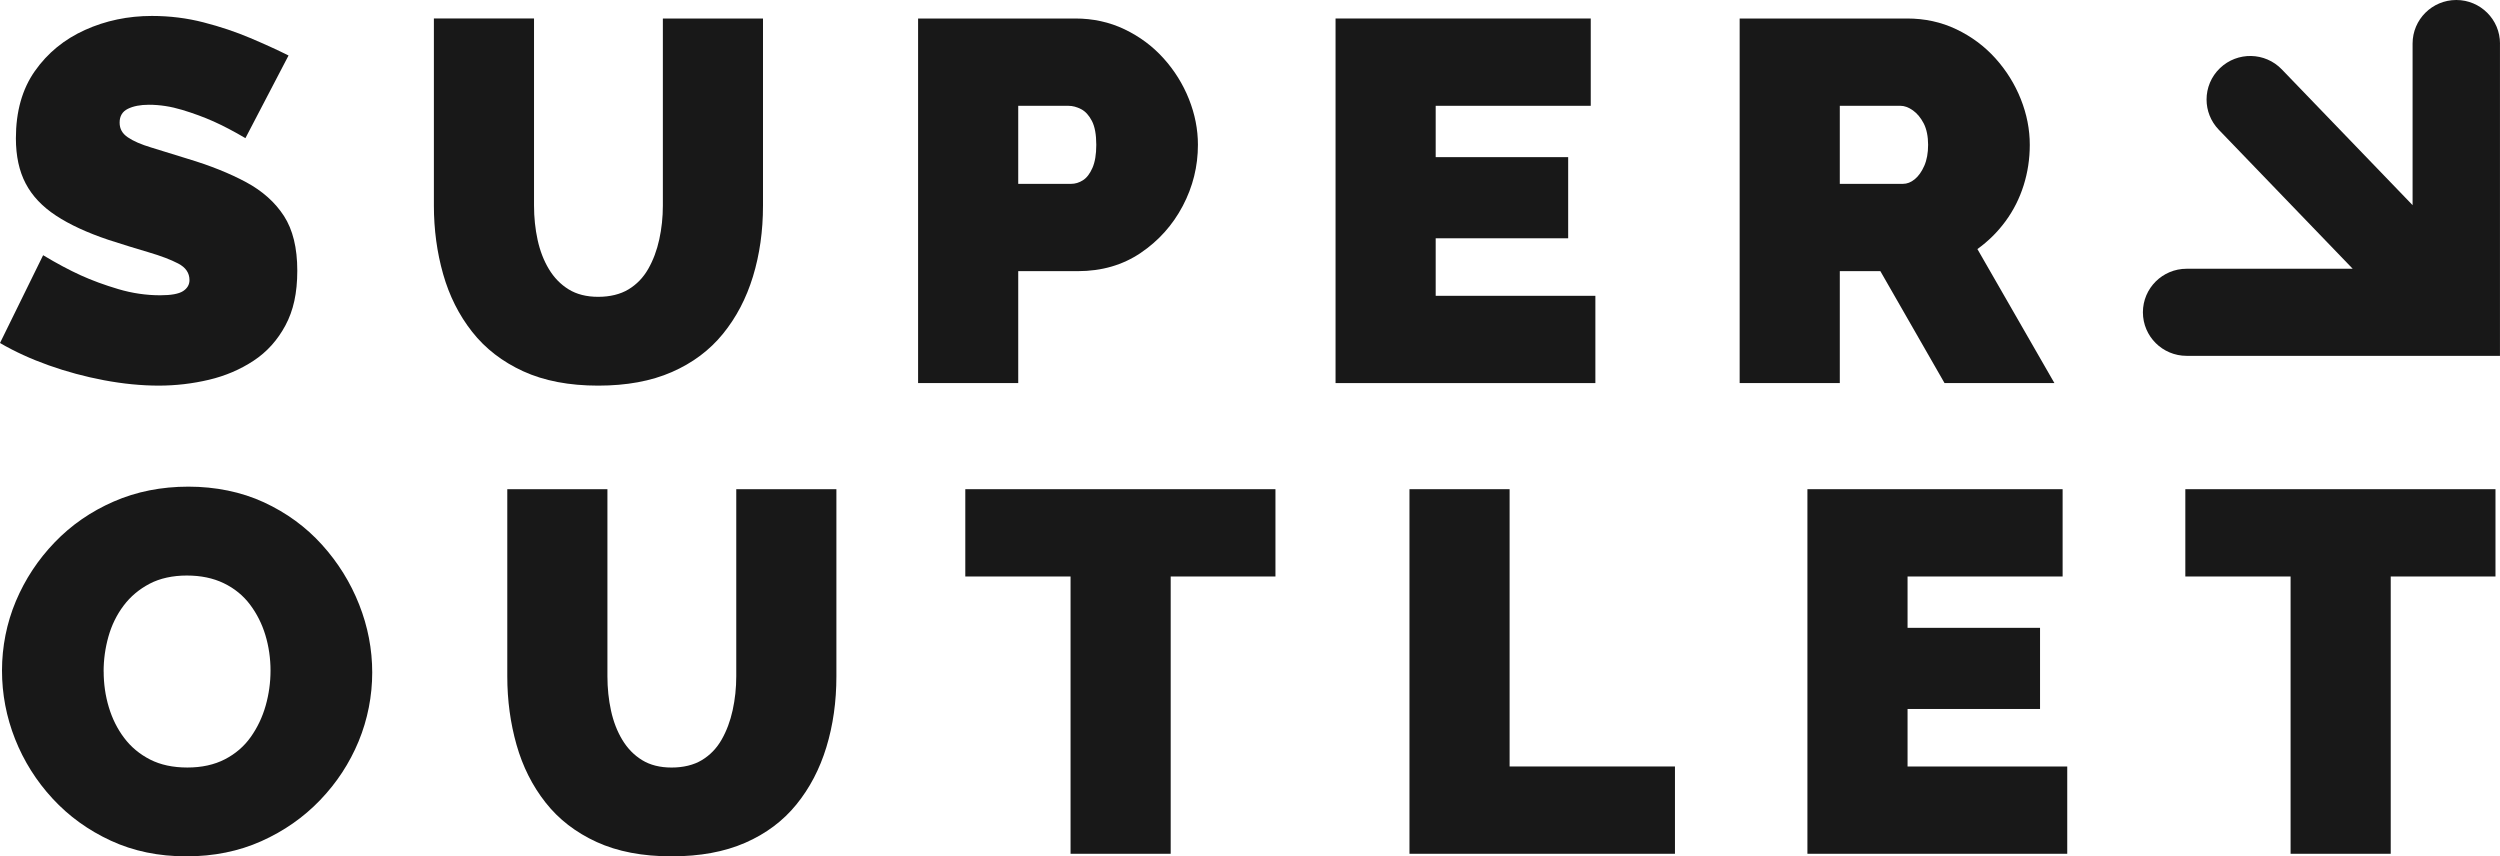
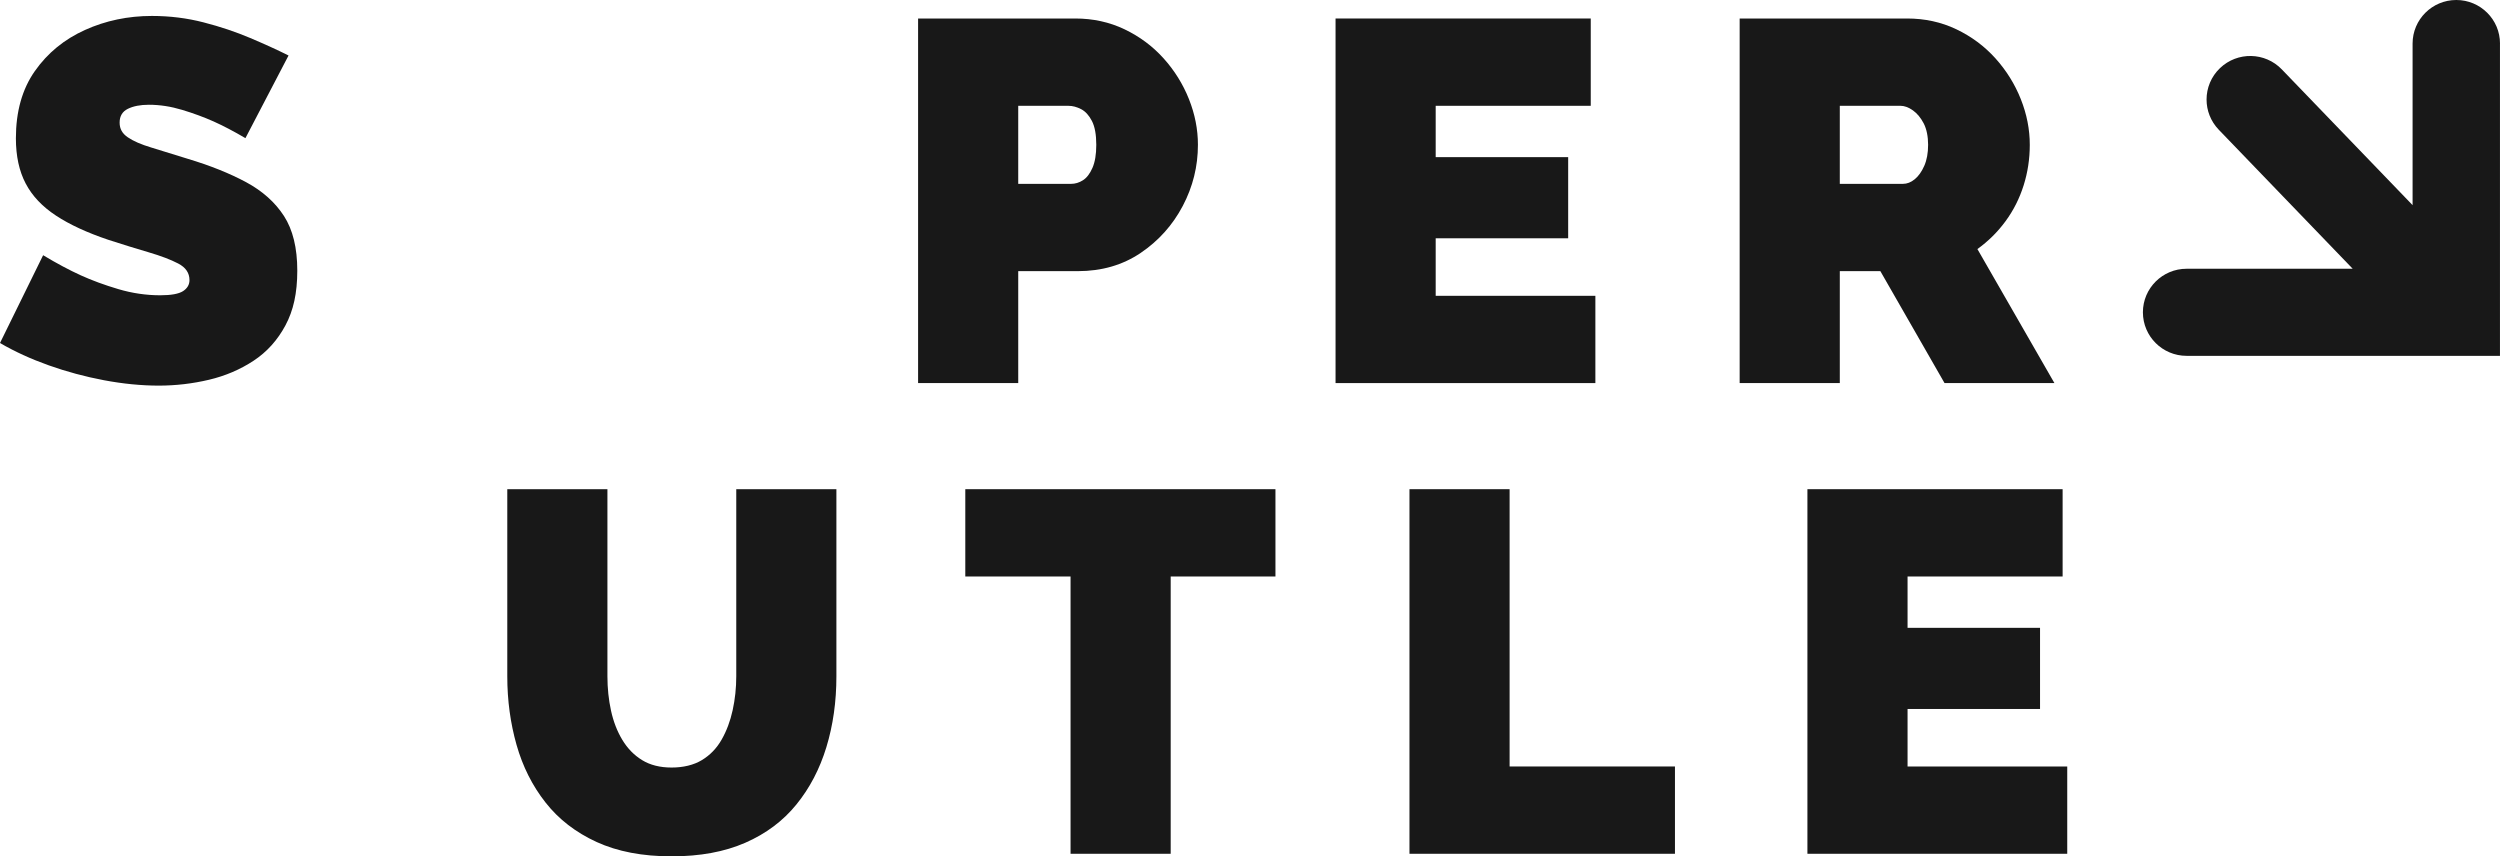
<svg xmlns="http://www.w3.org/2000/svg" id="Layer_1" data-name="Layer 1" version="1.1" viewBox="83.47 383.55 913.5 312.91">
  <defs>
    <style>
      .cls-1 {
        fill: #181818;
        stroke-width: 0px;
      }
    </style>
  </defs>
  <g>
    <path class="cls-1" d="M173.15,434.03c-4.25-2.5-8.13-4.53-11.63-6.1-3.5-1.56-7.32-2.97-11.45-4.22-4.13-1.25-8.19-1.88-12.2-1.88-3.13,0-5.69.5-7.69,1.49-2,.99-3,2.67-3,5.02s1,4.03,3,5.39c2,1.37,4.85,2.61,8.54,3.72,3.69,1.11,8.1,2.48,13.23,4.09,8.26,2.48,15.39,5.33,21.39,8.55,6,3.23,10.63,7.35,13.88,12.37,3.25,5.02,4.88,11.68,4.88,19.98s-1.44,14.6-4.32,19.99c-2.88,5.39-6.75,9.7-11.63,12.92-4.88,3.22-10.32,5.55-16.32,6.97-6,1.42-12.14,2.14-18.39,2.14s-13.04-.66-19.98-1.97c-6.94-1.31-13.67-3.13-20.17-5.44-6.5-2.31-12.45-5.03-17.82-8.16l15.76-32.08c5,3,9.57,5.44,13.7,7.32,4.13,1.88,8.72,3.57,13.79,5.07,5.07,1.5,10.16,2.25,15.29,2.25,4,0,6.78-.51,8.35-1.52,1.56-1.01,2.35-2.36,2.35-4.03,0-2.61-1.38-4.63-4.13-6.06-2.75-1.43-6.35-2.79-10.79-4.1-4.44-1.3-9.35-2.82-14.73-4.56-7.76-2.61-14.14-5.56-19.14-8.85-5-3.29-8.7-7.2-11.07-11.74-2.38-4.53-3.57-10.03-3.57-16.49,0-9.81,2.31-18.01,6.94-24.59,4.63-6.58,10.72-11.58,18.29-15,7.57-3.42,15.73-5.13,24.49-5.13,6.5,0,12.79.78,18.86,2.35,6.07,1.56,11.76,3.47,17.07,5.72,5.31,2.25,9.97,4.38,13.98,6.38l-15.76,30.21Z" />
-     <path class="cls-1" d="M302.05,524.46c-10.63,0-19.76-1.75-27.39-5.24-7.63-3.5-13.86-8.3-18.67-14.43-4.82-6.12-8.35-13.15-10.6-21.08-2.25-7.93-3.38-16.27-3.38-25.02v-68.39h36.59v68.36c0,4.37.44,8.56,1.31,12.55.87,4,2.25,7.56,4.13,10.68,1.88,3.12,4.28,5.59,7.22,7.4,2.94,1.81,6.54,2.72,10.79,2.72s8.07-.9,11.07-2.72c3-1.81,5.41-4.31,7.22-7.49,1.81-3.18,3.16-6.77,4.03-10.77.87-3.99,1.31-8.11,1.31-12.36v-68.36h36.59v68.39c0,9.24-1.22,17.86-3.66,25.86-2.44,8-6.1,14.99-10.98,20.98-4.88,6-11.1,10.65-18.67,13.96-7.57,3.31-16.54,4.96-26.92,4.96Z" />
    <path class="cls-1" d="M418.94,523.53v-133.22h57.41c6.5,0,12.51,1.31,18.01,3.94,5.5,2.63,10.26,6.16,14.26,10.6,4,4.44,7.1,9.42,9.29,14.92,2.19,5.51,3.28,11.07,3.28,16.7,0,7.88-1.85,15.32-5.54,22.33-3.69,7-8.82,12.73-15.38,17.17-6.57,4.44-14.23,6.66-22.98,6.66h-21.76v40.9h-36.59ZM455.53,450.73h19.33c1.5,0,2.94-.44,4.31-1.31,1.38-.87,2.53-2.37,3.47-4.5.94-2.13,1.41-4.94,1.41-8.44,0-3.75-.53-6.66-1.59-8.72-1.07-2.07-2.38-3.5-3.94-4.32-1.57-.81-3.1-1.22-4.6-1.22h-18.39v28.52Z" />
    <path class="cls-1" d="M666.42,491.63v31.9h-94.94v-133.22h93.25v31.9h-56.66v18.76h48.41v29.65h-48.41v21.02h58.35Z" />
    <path class="cls-1" d="M719.14,523.53v-133.22h61.17c6.5,0,12.51,1.31,18.01,3.94,5.5,2.63,10.26,6.16,14.26,10.6,4,4.44,7.1,9.42,9.29,14.92,2.19,5.51,3.28,11.07,3.28,16.7,0,5.13-.75,10.07-2.25,14.82-1.5,4.76-3.69,9.1-6.57,13.04-2.88,3.94-6.32,7.35-10.32,10.23l28.14,48.97h-40.15l-23.45-40.9h-14.82v40.9h-36.59ZM755.73,450.73h23.08c1.5,0,2.94-.56,4.31-1.69,1.38-1.13,2.53-2.75,3.47-4.88.94-2.12,1.41-4.69,1.41-7.69s-.53-5.72-1.59-7.79c-1.07-2.06-2.38-3.66-3.94-4.78-1.57-1.12-3.1-1.69-4.6-1.69h-22.14v28.52Z" />
-     <path class="cls-1" d="M151.56,696.46c-10.13,0-19.33-1.9-27.58-5.72-8.26-3.82-15.36-8.94-21.3-15.39-5.94-6.44-10.51-13.7-13.7-21.76-3.19-8.07-4.78-16.42-4.78-25.05s1.69-17.32,5.07-25.33c3.38-8.01,8.1-15.17,14.17-21.48,6.07-6.32,13.26-11.29,21.58-14.92,8.32-3.63,17.42-5.44,27.3-5.44s19.33,1.91,27.58,5.72c8.26,3.82,15.32,8.98,21.2,15.48,5.88,6.51,10.41,13.79,13.6,21.86,3.19,8.07,4.78,16.36,4.78,24.86s-1.66,17.14-4.97,25.14c-3.32,8.01-8.01,15.17-14.07,21.48-6.07,6.32-13.23,11.32-21.48,15.01-8.26,3.69-17.39,5.54-27.39,5.54ZM121.35,628.91c0,4.5.62,8.85,1.88,13.04,1.25,4.19,3.13,7.95,5.63,11.26,2.5,3.31,5.66,5.94,9.47,7.88,3.81,1.94,8.35,2.91,13.6,2.91s9.82-1,13.7-3c3.88-2,7.04-4.72,9.47-8.16,2.44-3.44,4.25-7.25,5.44-11.44,1.19-4.19,1.78-8.47,1.78-12.85s-.63-8.82-1.88-12.94c-1.25-4.13-3.13-7.85-5.63-11.17-2.5-3.31-5.69-5.91-9.57-7.78-3.88-1.88-8.38-2.81-13.51-2.81s-9.79,1-13.6,3c-3.82,2.01-6.98,4.66-9.48,7.98-2.5,3.32-4.35,7.07-5.54,11.26-1.19,4.19-1.78,8.47-1.78,12.85Z" />
    <path class="cls-1" d="M328.87,696.46c-10.63,0-19.76-1.75-27.39-5.24-7.63-3.5-13.86-8.3-18.67-14.43-4.82-6.12-8.35-13.15-10.6-21.08-2.25-7.93-3.38-16.27-3.38-25.02v-68.39h36.59v68.36c0,4.37.44,8.56,1.31,12.55.87,4,2.25,7.56,4.13,10.68,1.88,3.12,4.28,5.59,7.22,7.4,2.94,1.81,6.54,2.72,10.79,2.72s8.07-.9,11.07-2.72c3-1.81,5.41-4.31,7.22-7.49,1.81-3.18,3.16-6.77,4.03-10.77.87-3.99,1.31-8.11,1.31-12.36v-68.36h36.59v68.39c0,9.24-1.22,17.86-3.66,25.86-2.44,8-6.1,14.99-10.98,20.98-4.88,6-11.1,10.65-18.67,13.96-7.57,3.31-16.54,4.96-26.92,4.96Z" />
    <path class="cls-1" d="M549.52,594.2h-38.28v101.32h-36.59v-101.32h-38.46v-31.9h113.33v31.9Z" />
    <path class="cls-1" d="M598.49,695.52v-133.22h36.59v101.32h60.42v31.9h-97Z" />
    <path class="cls-1" d="M838.84,663.62v31.9h-94.94v-133.22h93.25v31.9h-56.66v18.76h48.41v29.65h-48.41v21.02h58.35Z" />
-     <path class="cls-1" d="M995.32,594.2h-38.28v101.32h-36.59v-101.32h-38.46v-31.9h113.33v31.9Z" />
  </g>
  <path class="cls-1" d="M996.97,399.46c0-8.79-7.15-15.91-15.97-15.91-8.82,0-15.97,7.12-15.97,15.91v59.05s-47.79-49.61-47.79-49.61c-6.11-6.34-16.21-6.55-22.58-.46-3.27,3.12-4.91,7.3-4.91,11.48,0,3.96,1.48,7.93,4.45,11.02l48.95,50.81h-60.69c-8.82,0-15.97,7.12-15.97,15.91,0,8.79,7.15,15.91,15.97,15.91h114.5s0-114.12,0-114.12Z" />
</svg>